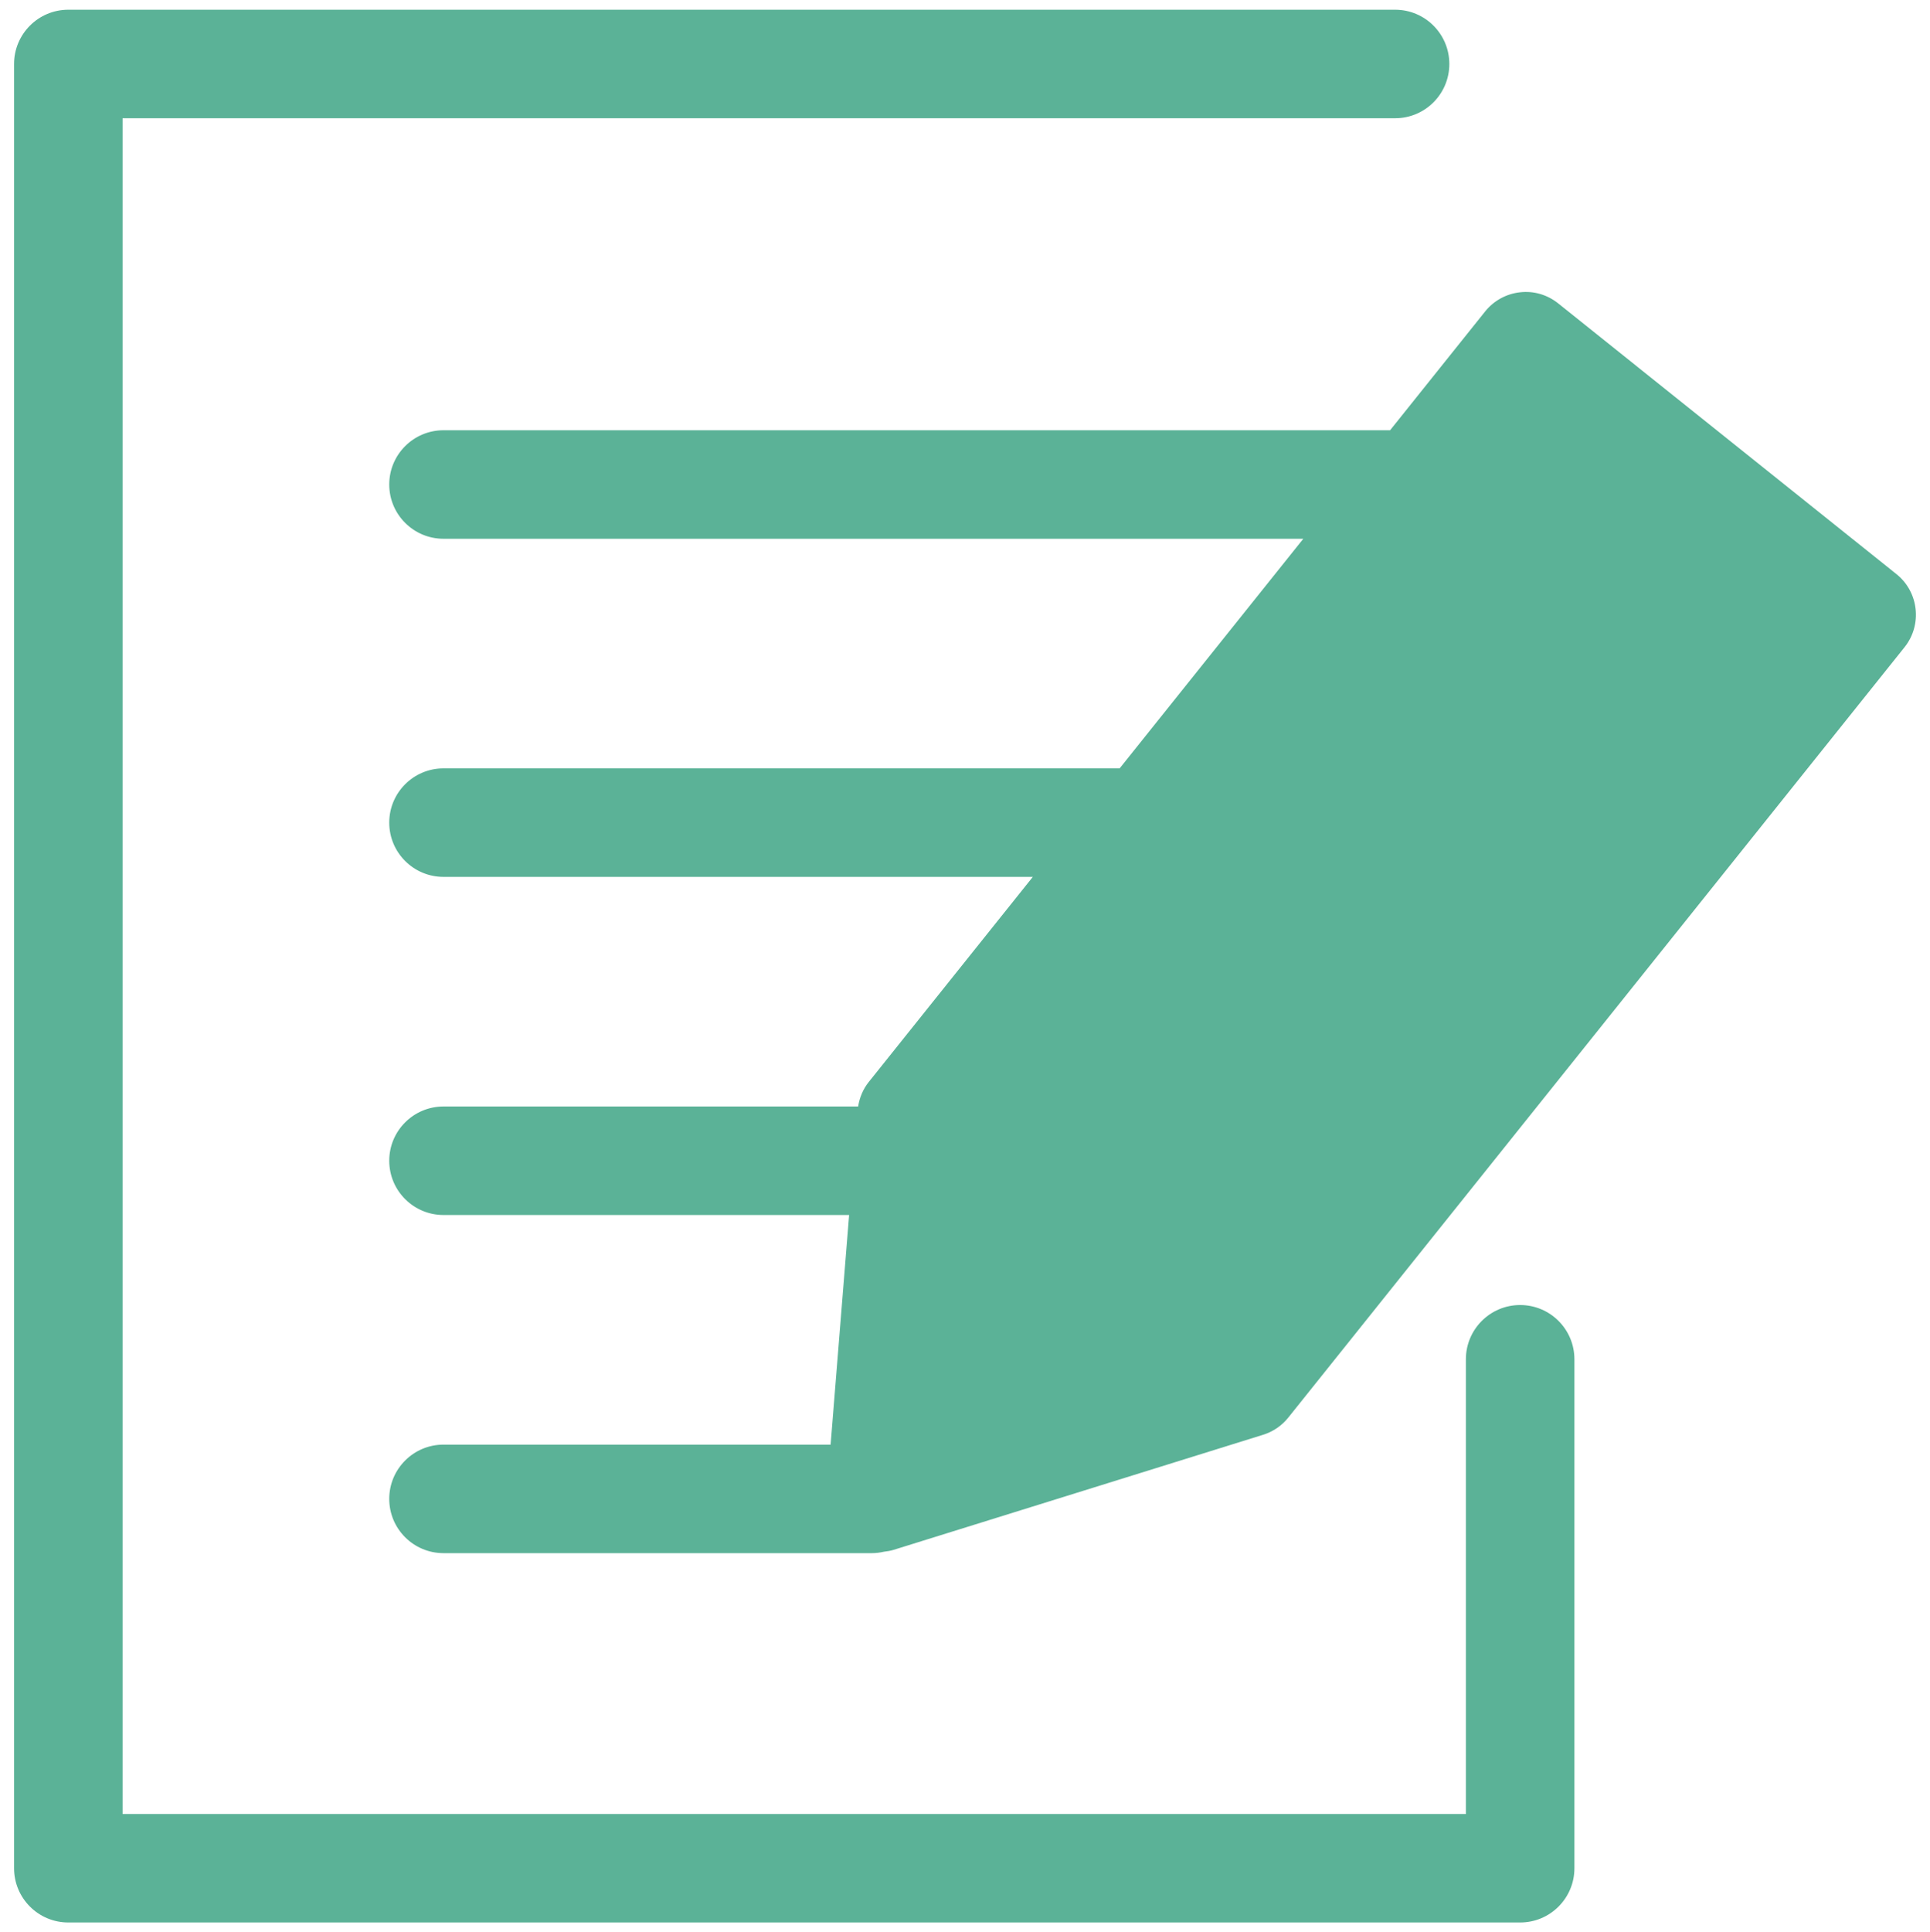
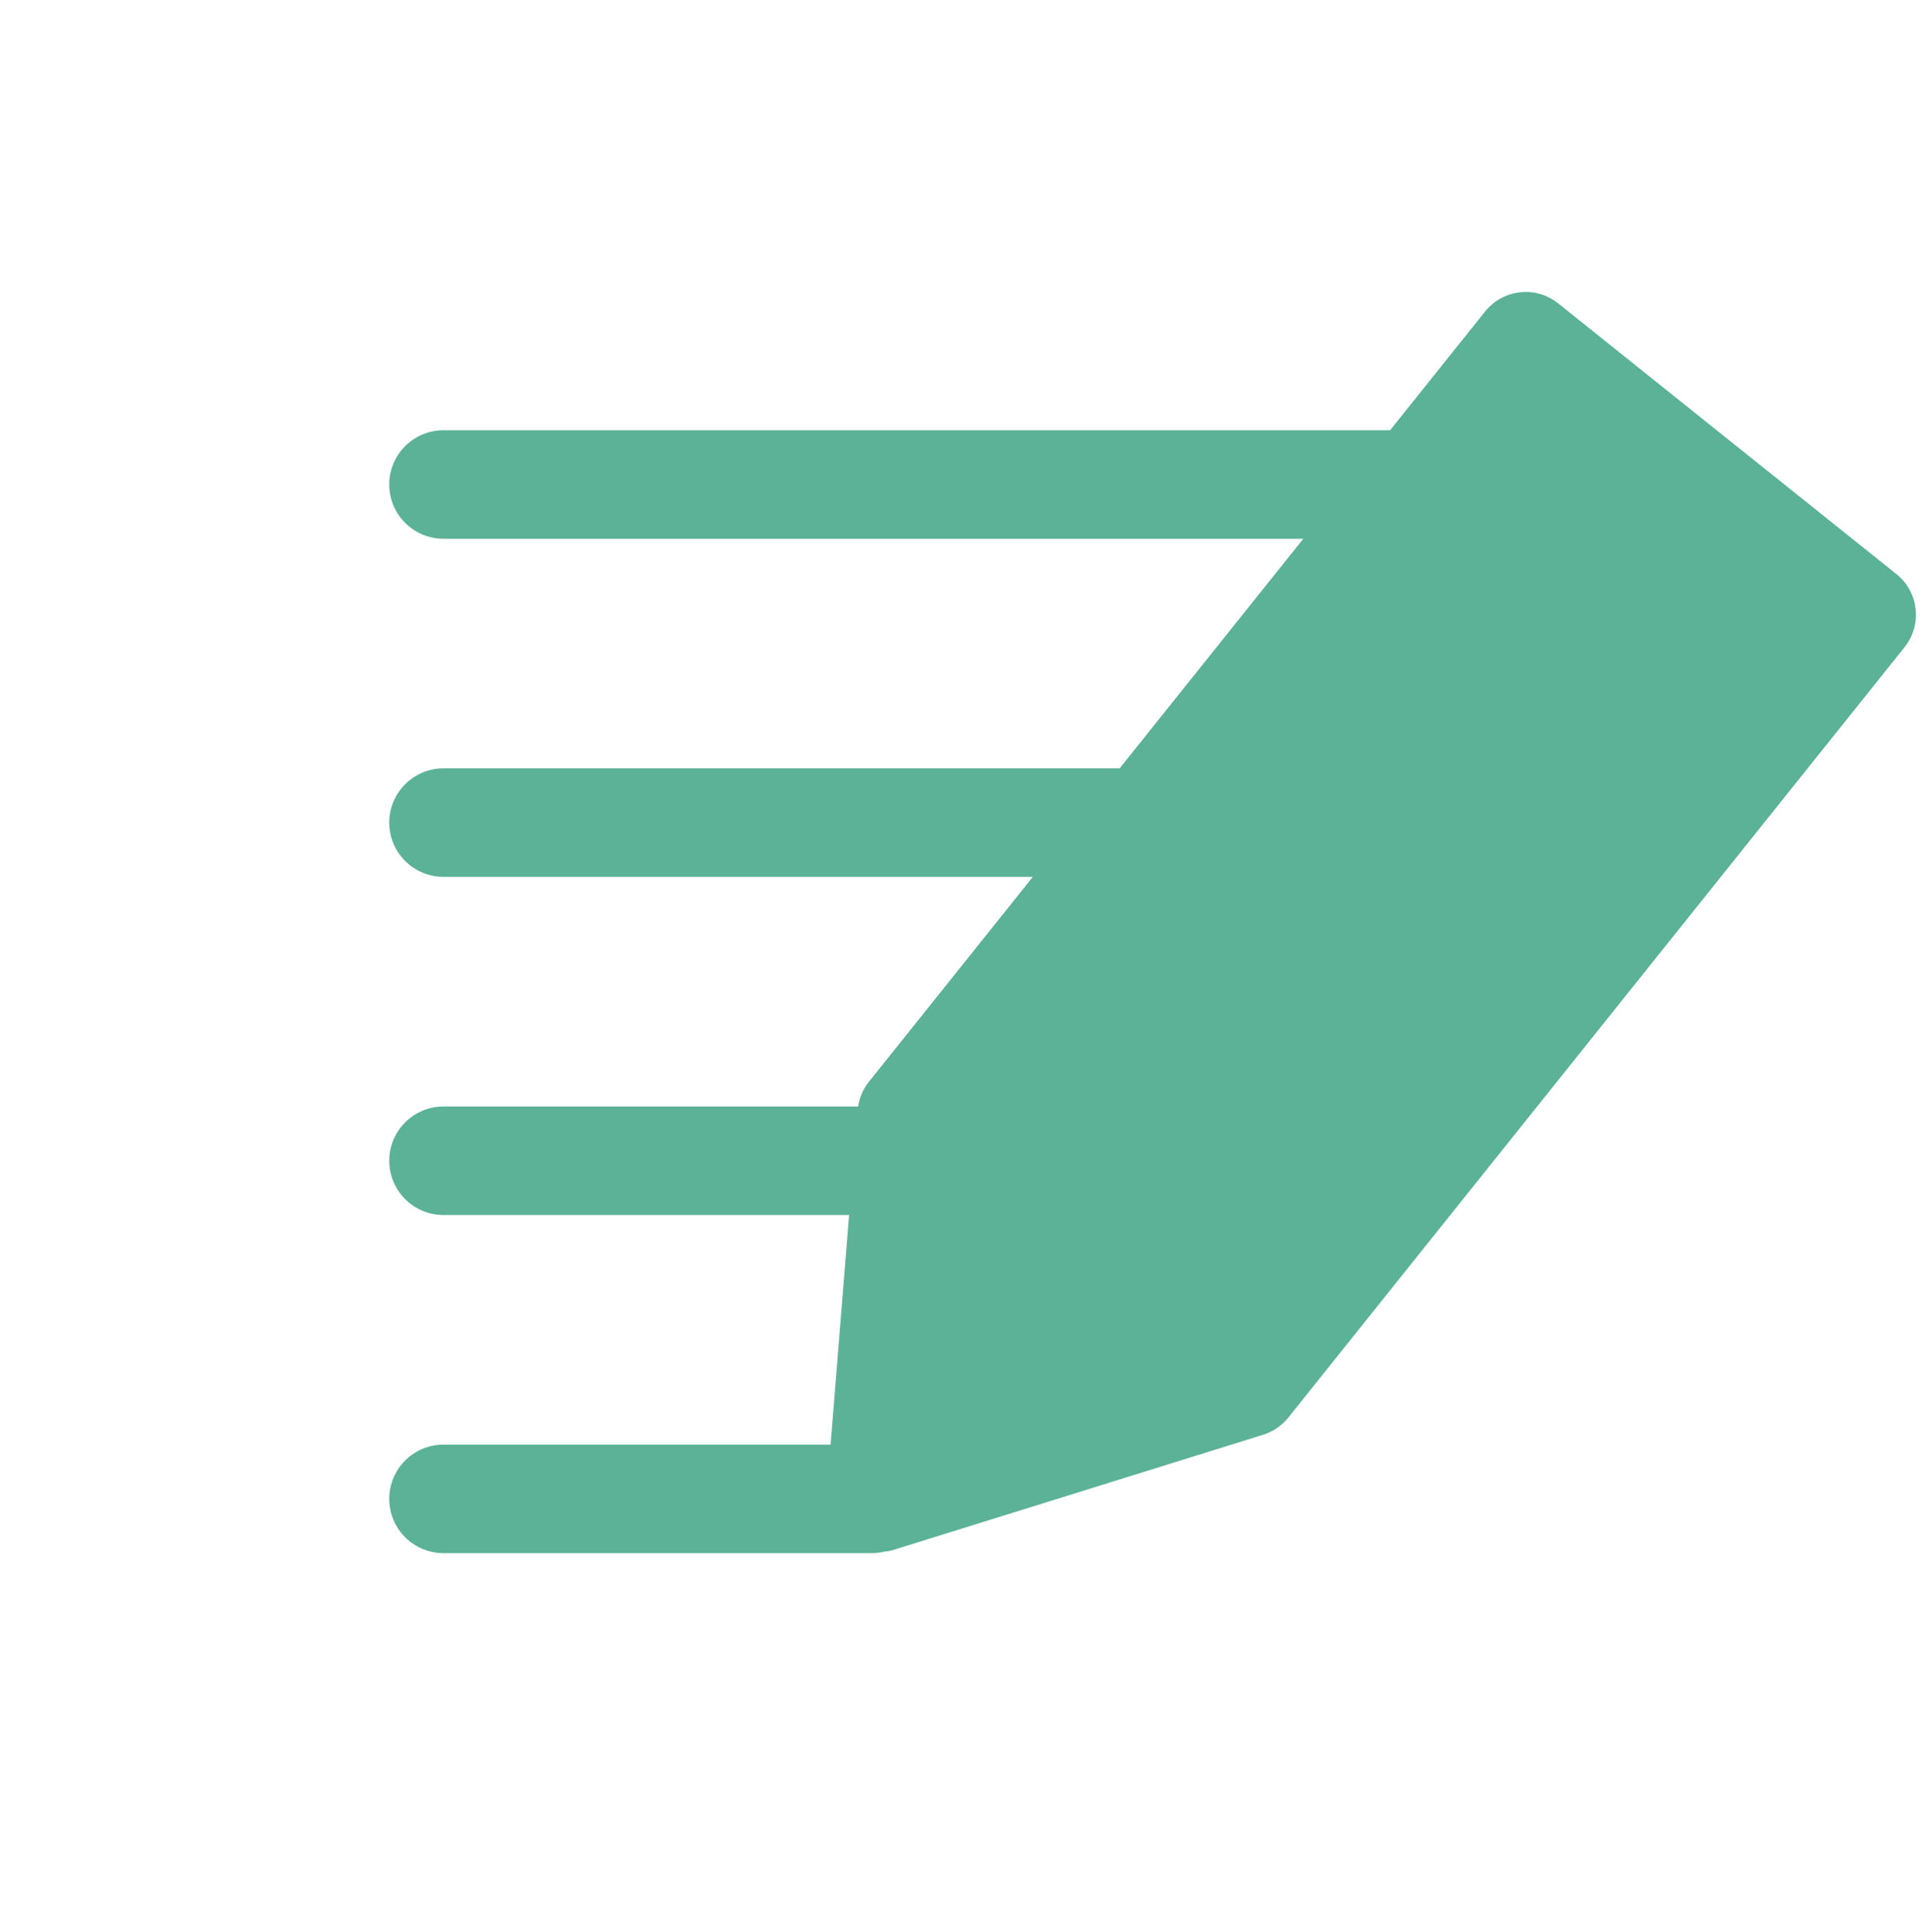
<svg xmlns="http://www.w3.org/2000/svg" version="1.1" id="レイヤー_1" x="0px" y="0px" viewBox="0 0 109.797 109.898" style="enable-background:new 0 0 109.797 109.898;" xml:space="preserve">
  <style type="text/css">
	.st0{fill:#5BB297;}
</style>
  <g>
-     <path class="st0" d="M86.481,74.225c-1.704,0-3.087,1.381-3.087,3.086v25.862H6.974V6.725h72.393c1.704,0,3.085-1.381,3.085-3.086   s-1.381-3.086-3.085-3.086H3.887c-1.704,0-3.087,1.381-3.087,3.086v102.619c0,1.704,1.382,3.086,3.087,3.086h82.594   c1.704,0,3.087-1.381,3.087-3.086V77.311C89.568,75.606,88.186,74.225,86.481,74.225z" />
    <path class="st0" d="M107.885,32.651L88.646,17.256c-0.612-0.49-1.388-0.724-2.177-0.631c-0.78,0.087-1.494,0.48-1.984,1.094   l-5.403,6.752H25.231c-1.704,0-3.087,1.381-3.087,3.086c0,1.704,1.382,3.086,3.087,3.086h48.913L63.695,43.702H25.231   c-1.704,0-3.087,1.381-3.087,3.086c0,1.704,1.382,3.086,3.087,3.086h33.526l-9.33,11.66c-0.324,0.405-0.528,0.889-0.607,1.399   H25.231c-1.704,0-3.087,1.381-3.087,3.086c0,1.704,1.382,3.086,3.087,3.086h23.075l-1.053,13.06H25.231   c-1.704,0-3.087,1.381-3.087,3.086s1.382,3.086,3.087,3.086h24.376c0.234,0,0.46-0.031,0.68-0.081   c0.189-0.02,0.377-0.052,0.563-0.11l21.009-6.542c0.563-0.175,1.062-0.515,1.431-0.977l35.057-43.814   C109.368,35.536,109.162,33.672,107.885,32.651z" />
  </g>
</svg>